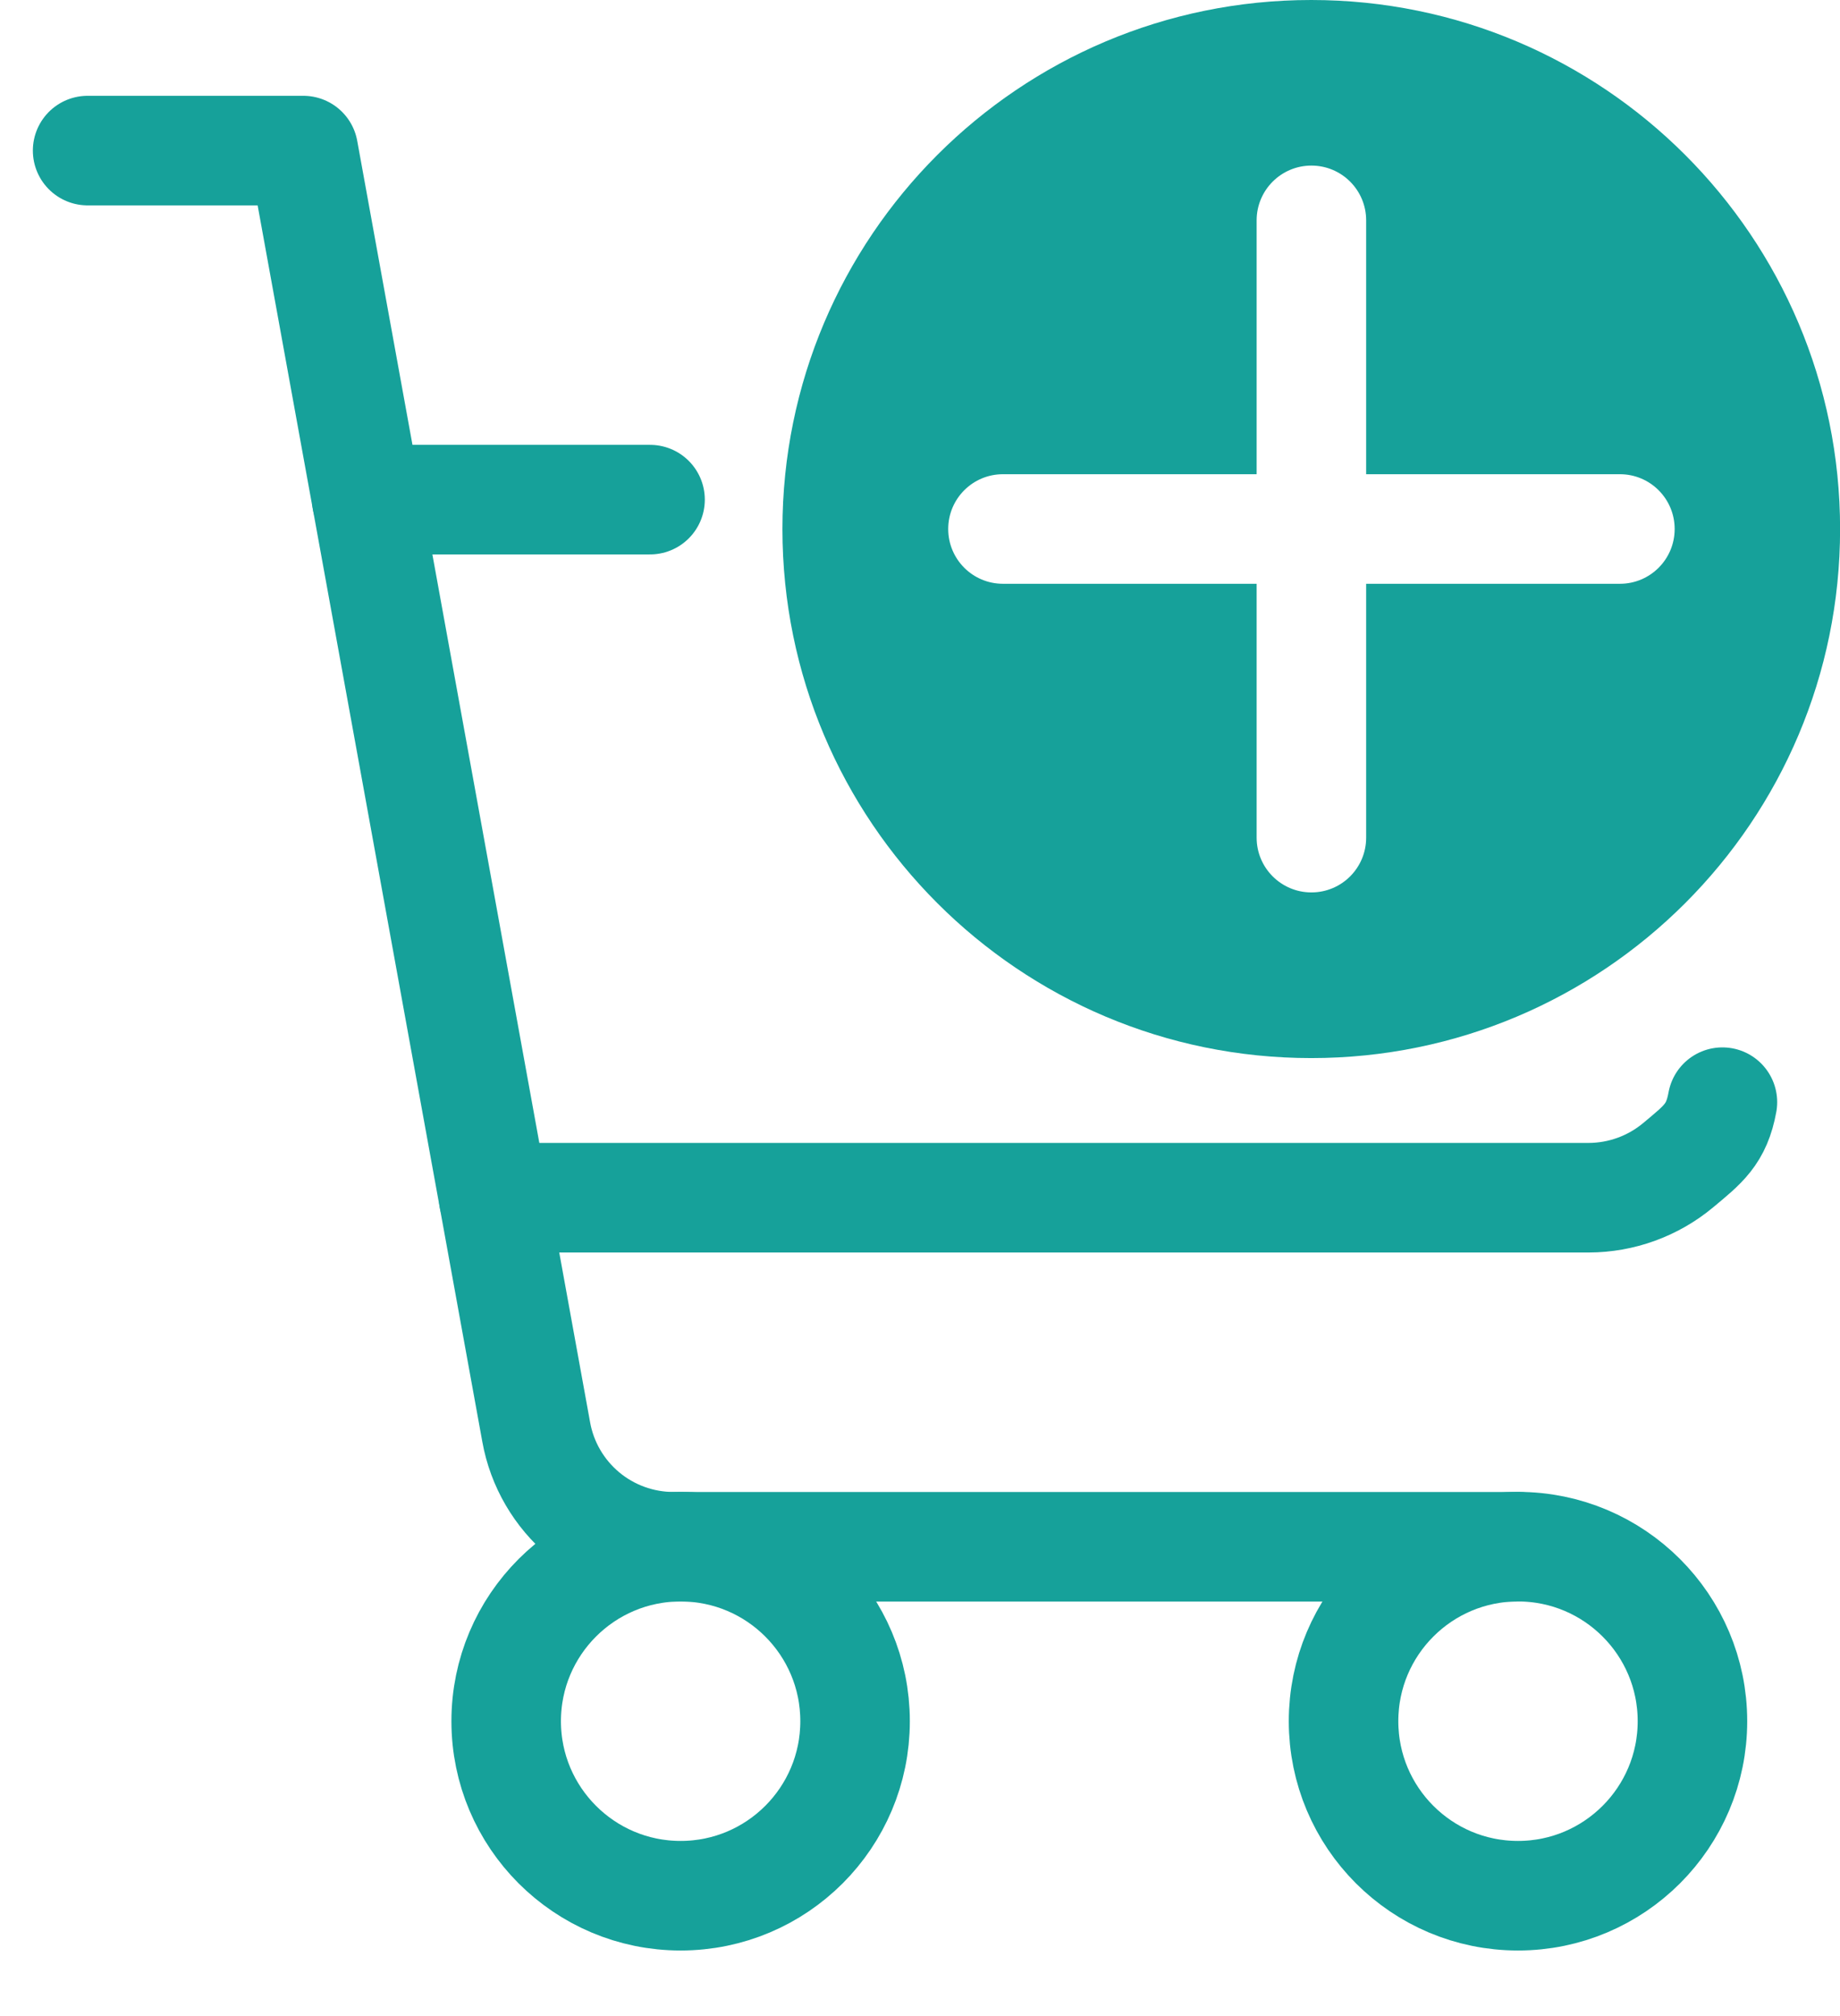
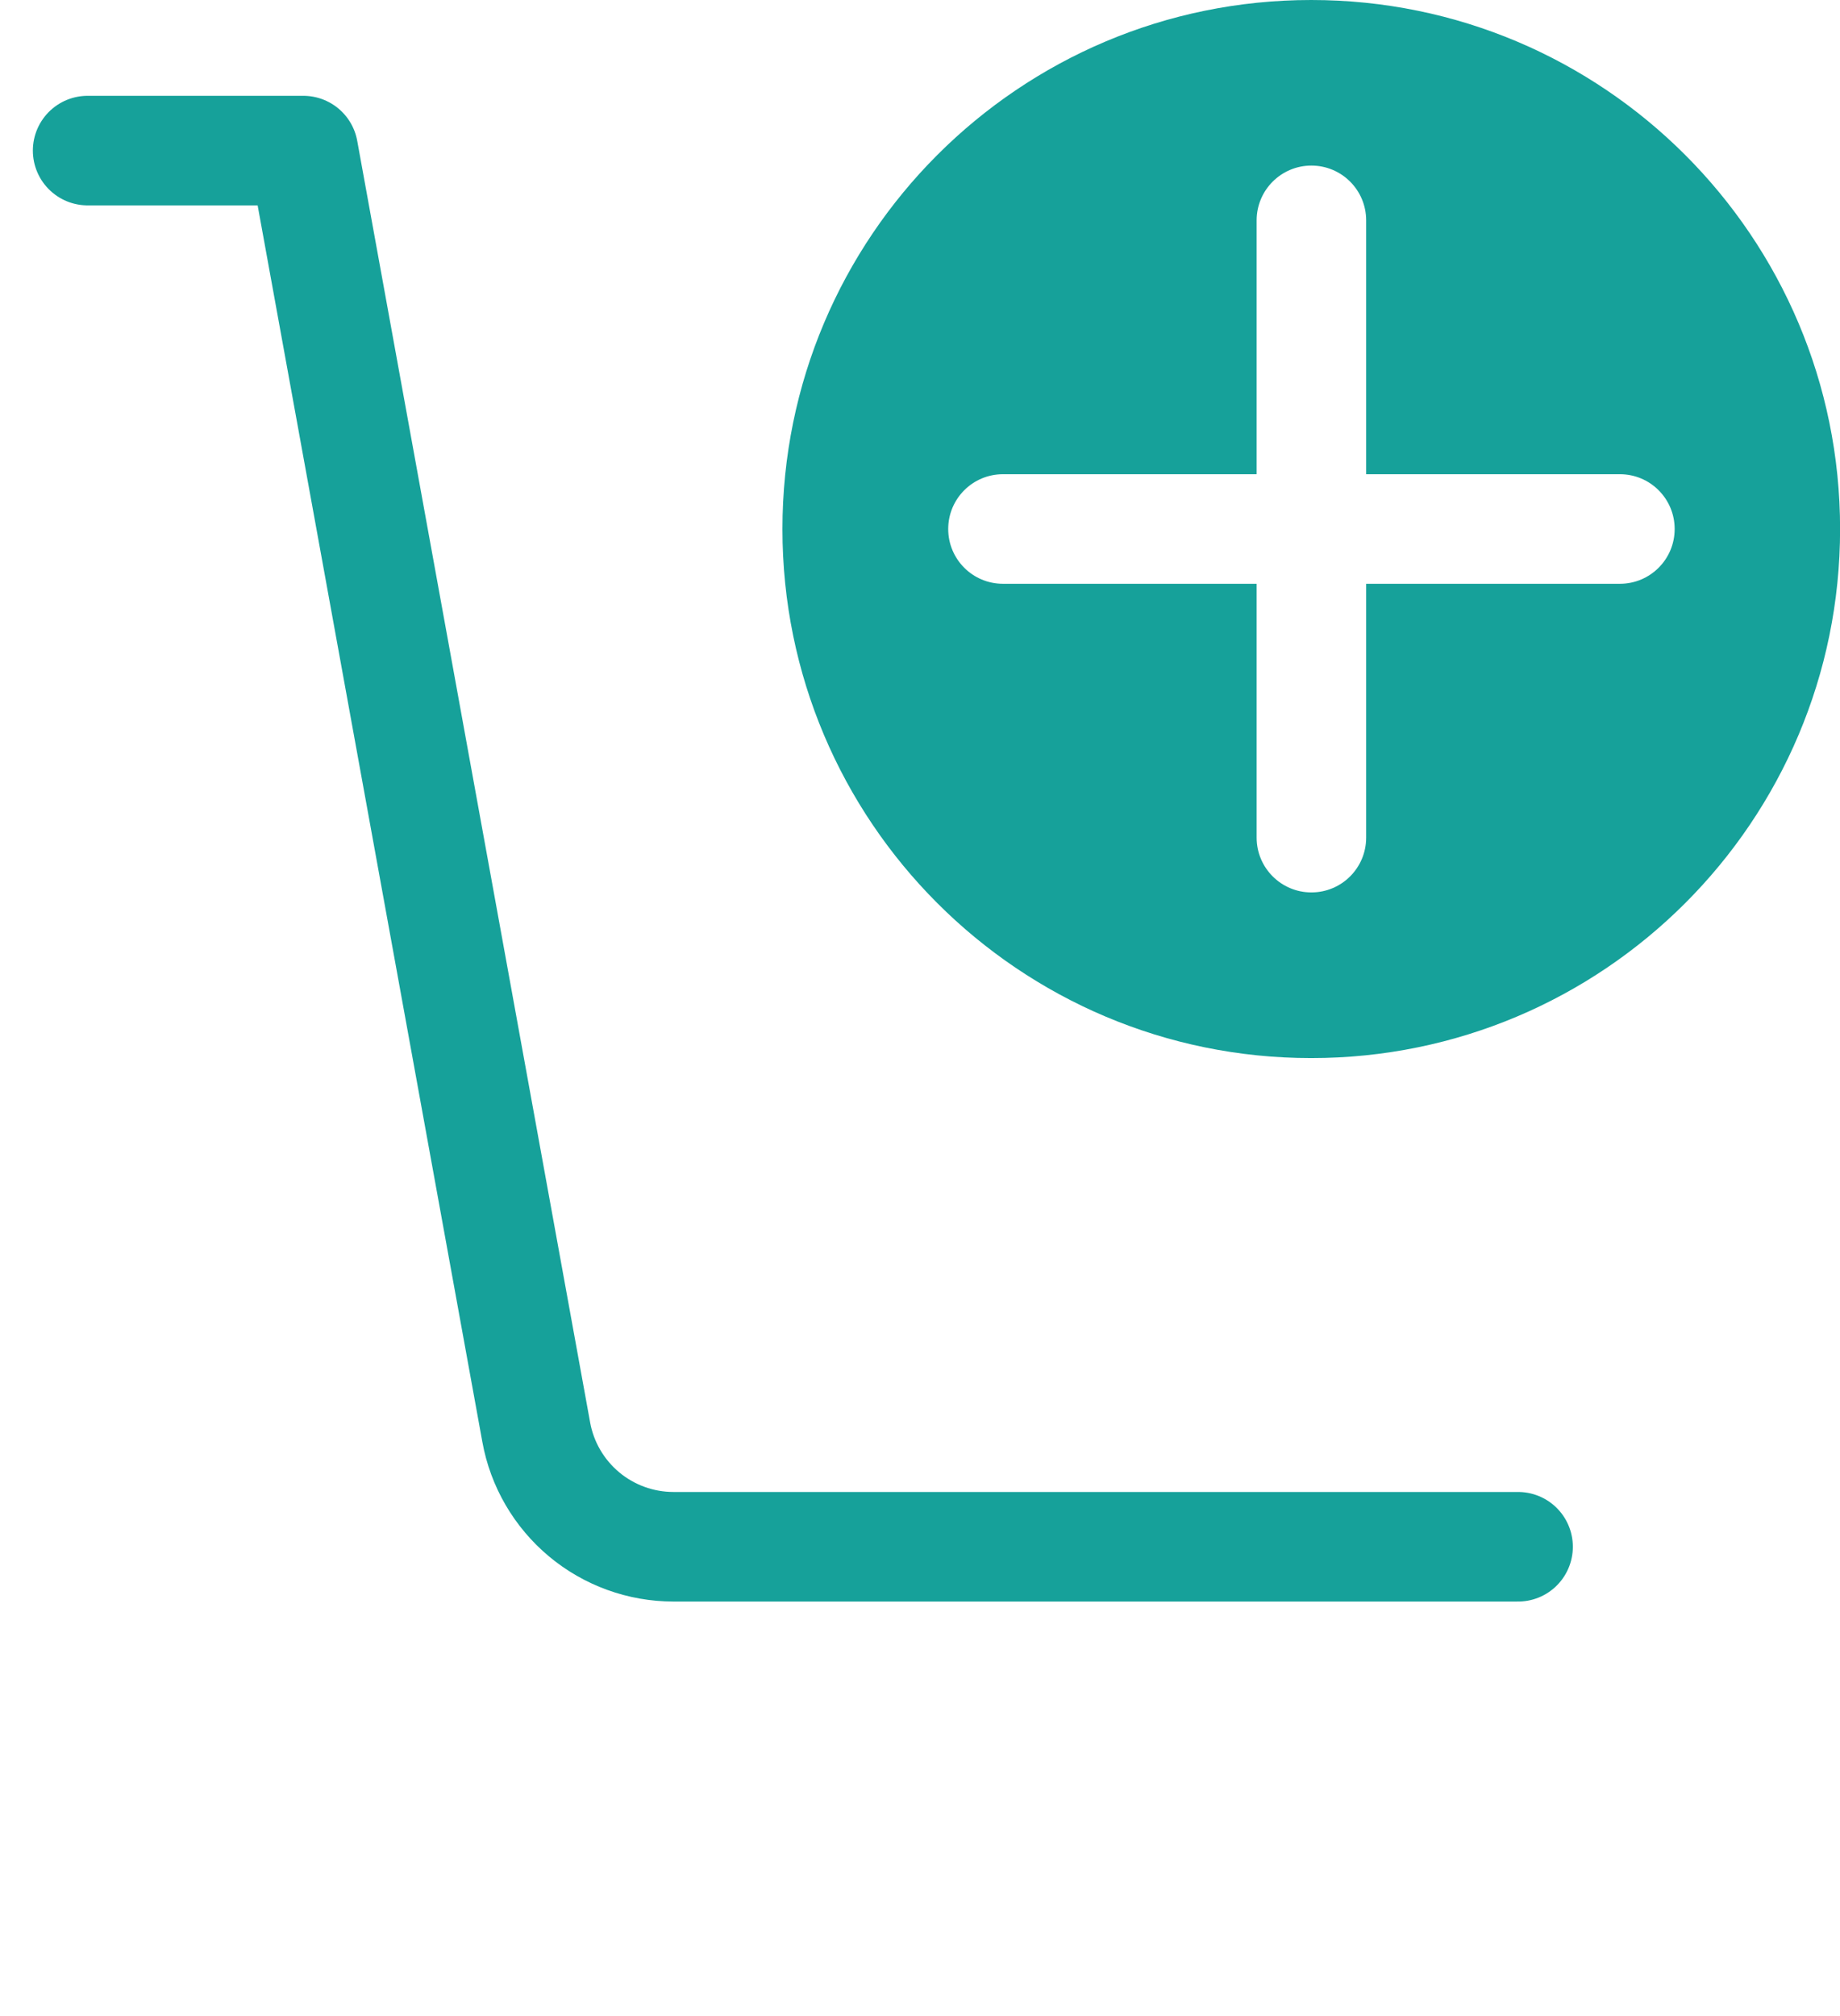
<svg xmlns="http://www.w3.org/2000/svg" width="21" height="23" viewBox="0 0 21 23" fill="none">
  <path d="M17.326 17.646H7.687C7.314 17.646 6.952 17.515 6.666 17.276C6.38 17.037 6.186 16.705 6.12 16.338L3.462 1.718H1" stroke="#16A19A" stroke-width="1.25" stroke-linecap="round" stroke-linejoin="round" />
-   <path d="M7.768 21.627C8.868 21.627 9.759 20.735 9.759 19.636C9.759 18.537 8.868 17.645 7.768 17.645C6.669 17.645 5.777 18.537 5.777 19.636C5.777 20.735 6.669 21.627 7.768 21.627Z" stroke="#16A19A" stroke-width="1.25" stroke-linecap="round" stroke-linejoin="round" />
-   <path d="M17.325 21.627C18.424 21.627 19.316 20.735 19.316 19.636C19.316 18.537 18.424 17.645 17.325 17.645C16.225 17.645 15.334 18.537 15.334 19.636C15.334 20.735 16.225 21.627 17.325 21.627Z" stroke="#16A19A" stroke-width="1.25" stroke-linecap="round" stroke-linejoin="round" />
-   <path d="M5.634 13.664H18.132C18.505 13.663 18.866 13.532 19.153 13.293C19.439 13.054 19.591 12.941 19.658 12.574M4.186 5.7H7.419" stroke="#16A19A" stroke-width="1.25" stroke-linecap="round" stroke-linejoin="round" />
  <path fill-rule="evenodd" clip-rule="evenodd" d="M21.001 6.036C21.001 9.369 18.299 12.071 14.965 12.071C11.632 12.071 8.93 9.369 8.93 6.036C8.93 2.702 11.632 0 14.965 0C18.299 0 21.001 2.702 21.001 6.036ZM10.822 6.035C10.822 5.69 11.101 5.41 11.447 5.41H14.342V2.514C14.342 2.169 14.622 1.889 14.967 1.889C15.313 1.889 15.592 2.169 15.592 2.514V5.41H18.488C18.834 5.41 19.113 5.69 19.113 6.035C19.113 6.38 18.834 6.66 18.488 6.66H15.592V9.556C15.592 9.901 15.313 10.181 14.967 10.181C14.622 10.181 14.342 9.901 14.342 9.556V6.66H11.447C11.101 6.66 10.822 6.38 10.822 6.035Z" fill="#16A19A" />
</svg>